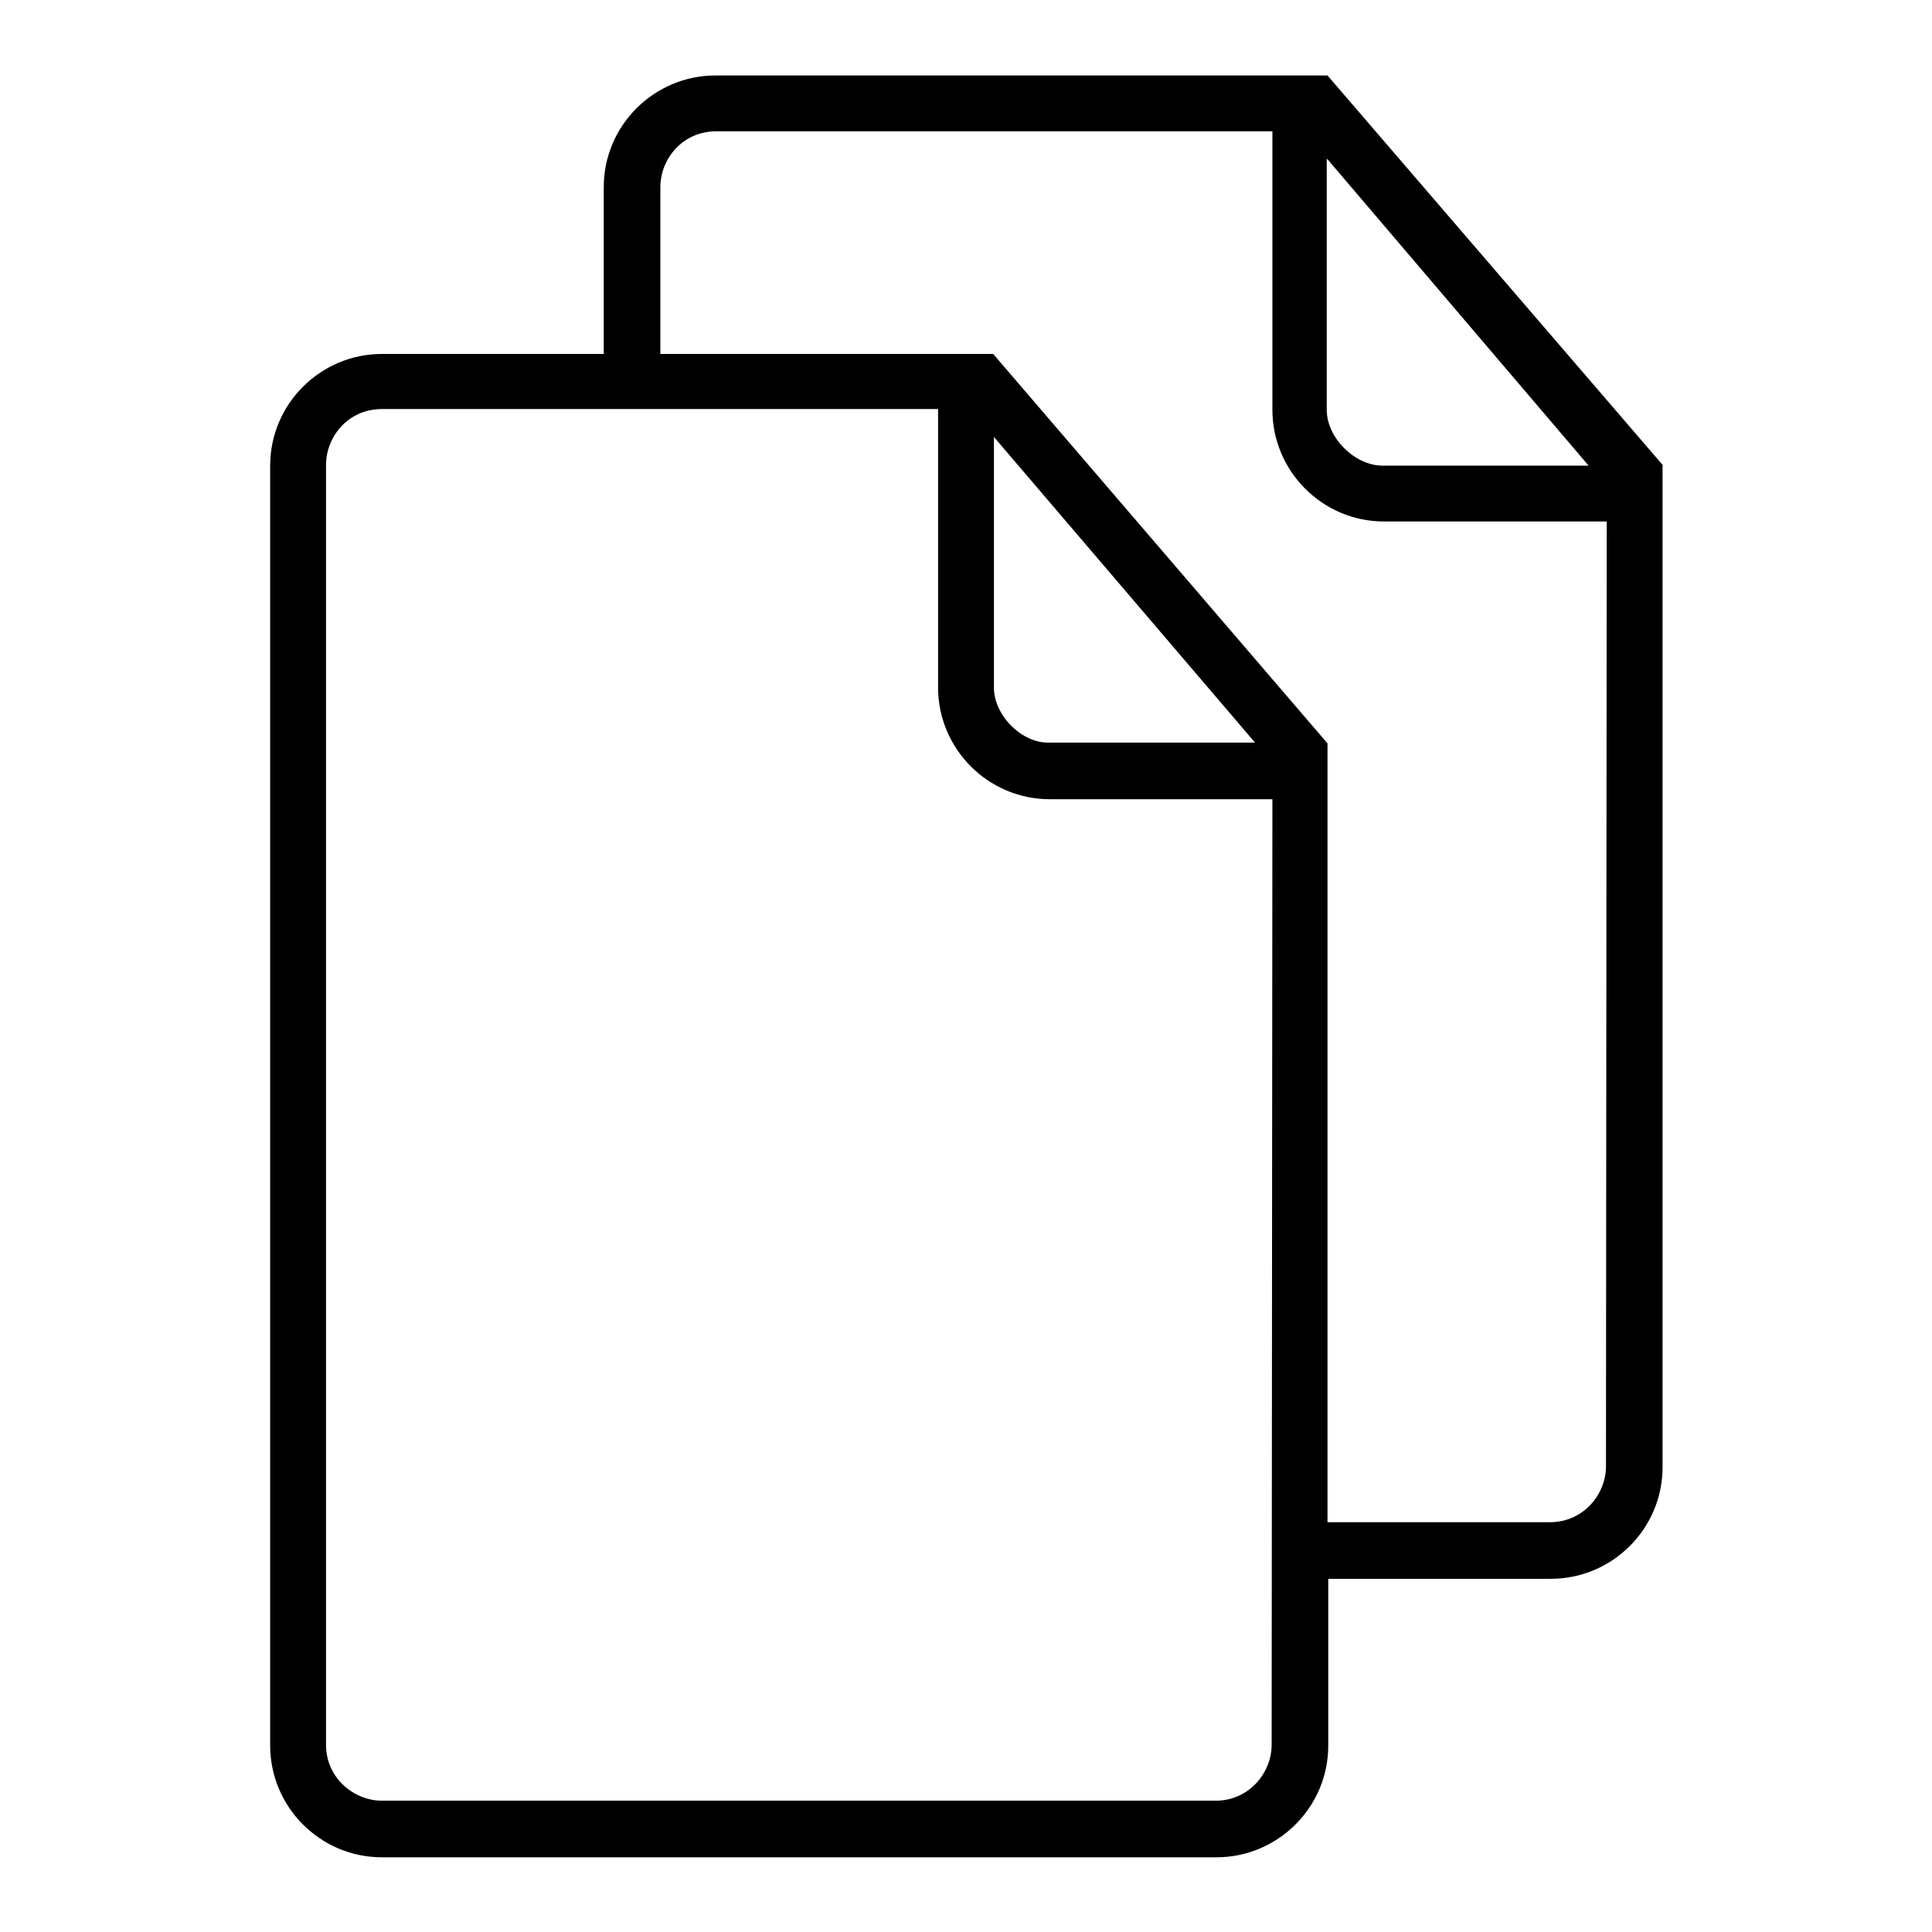
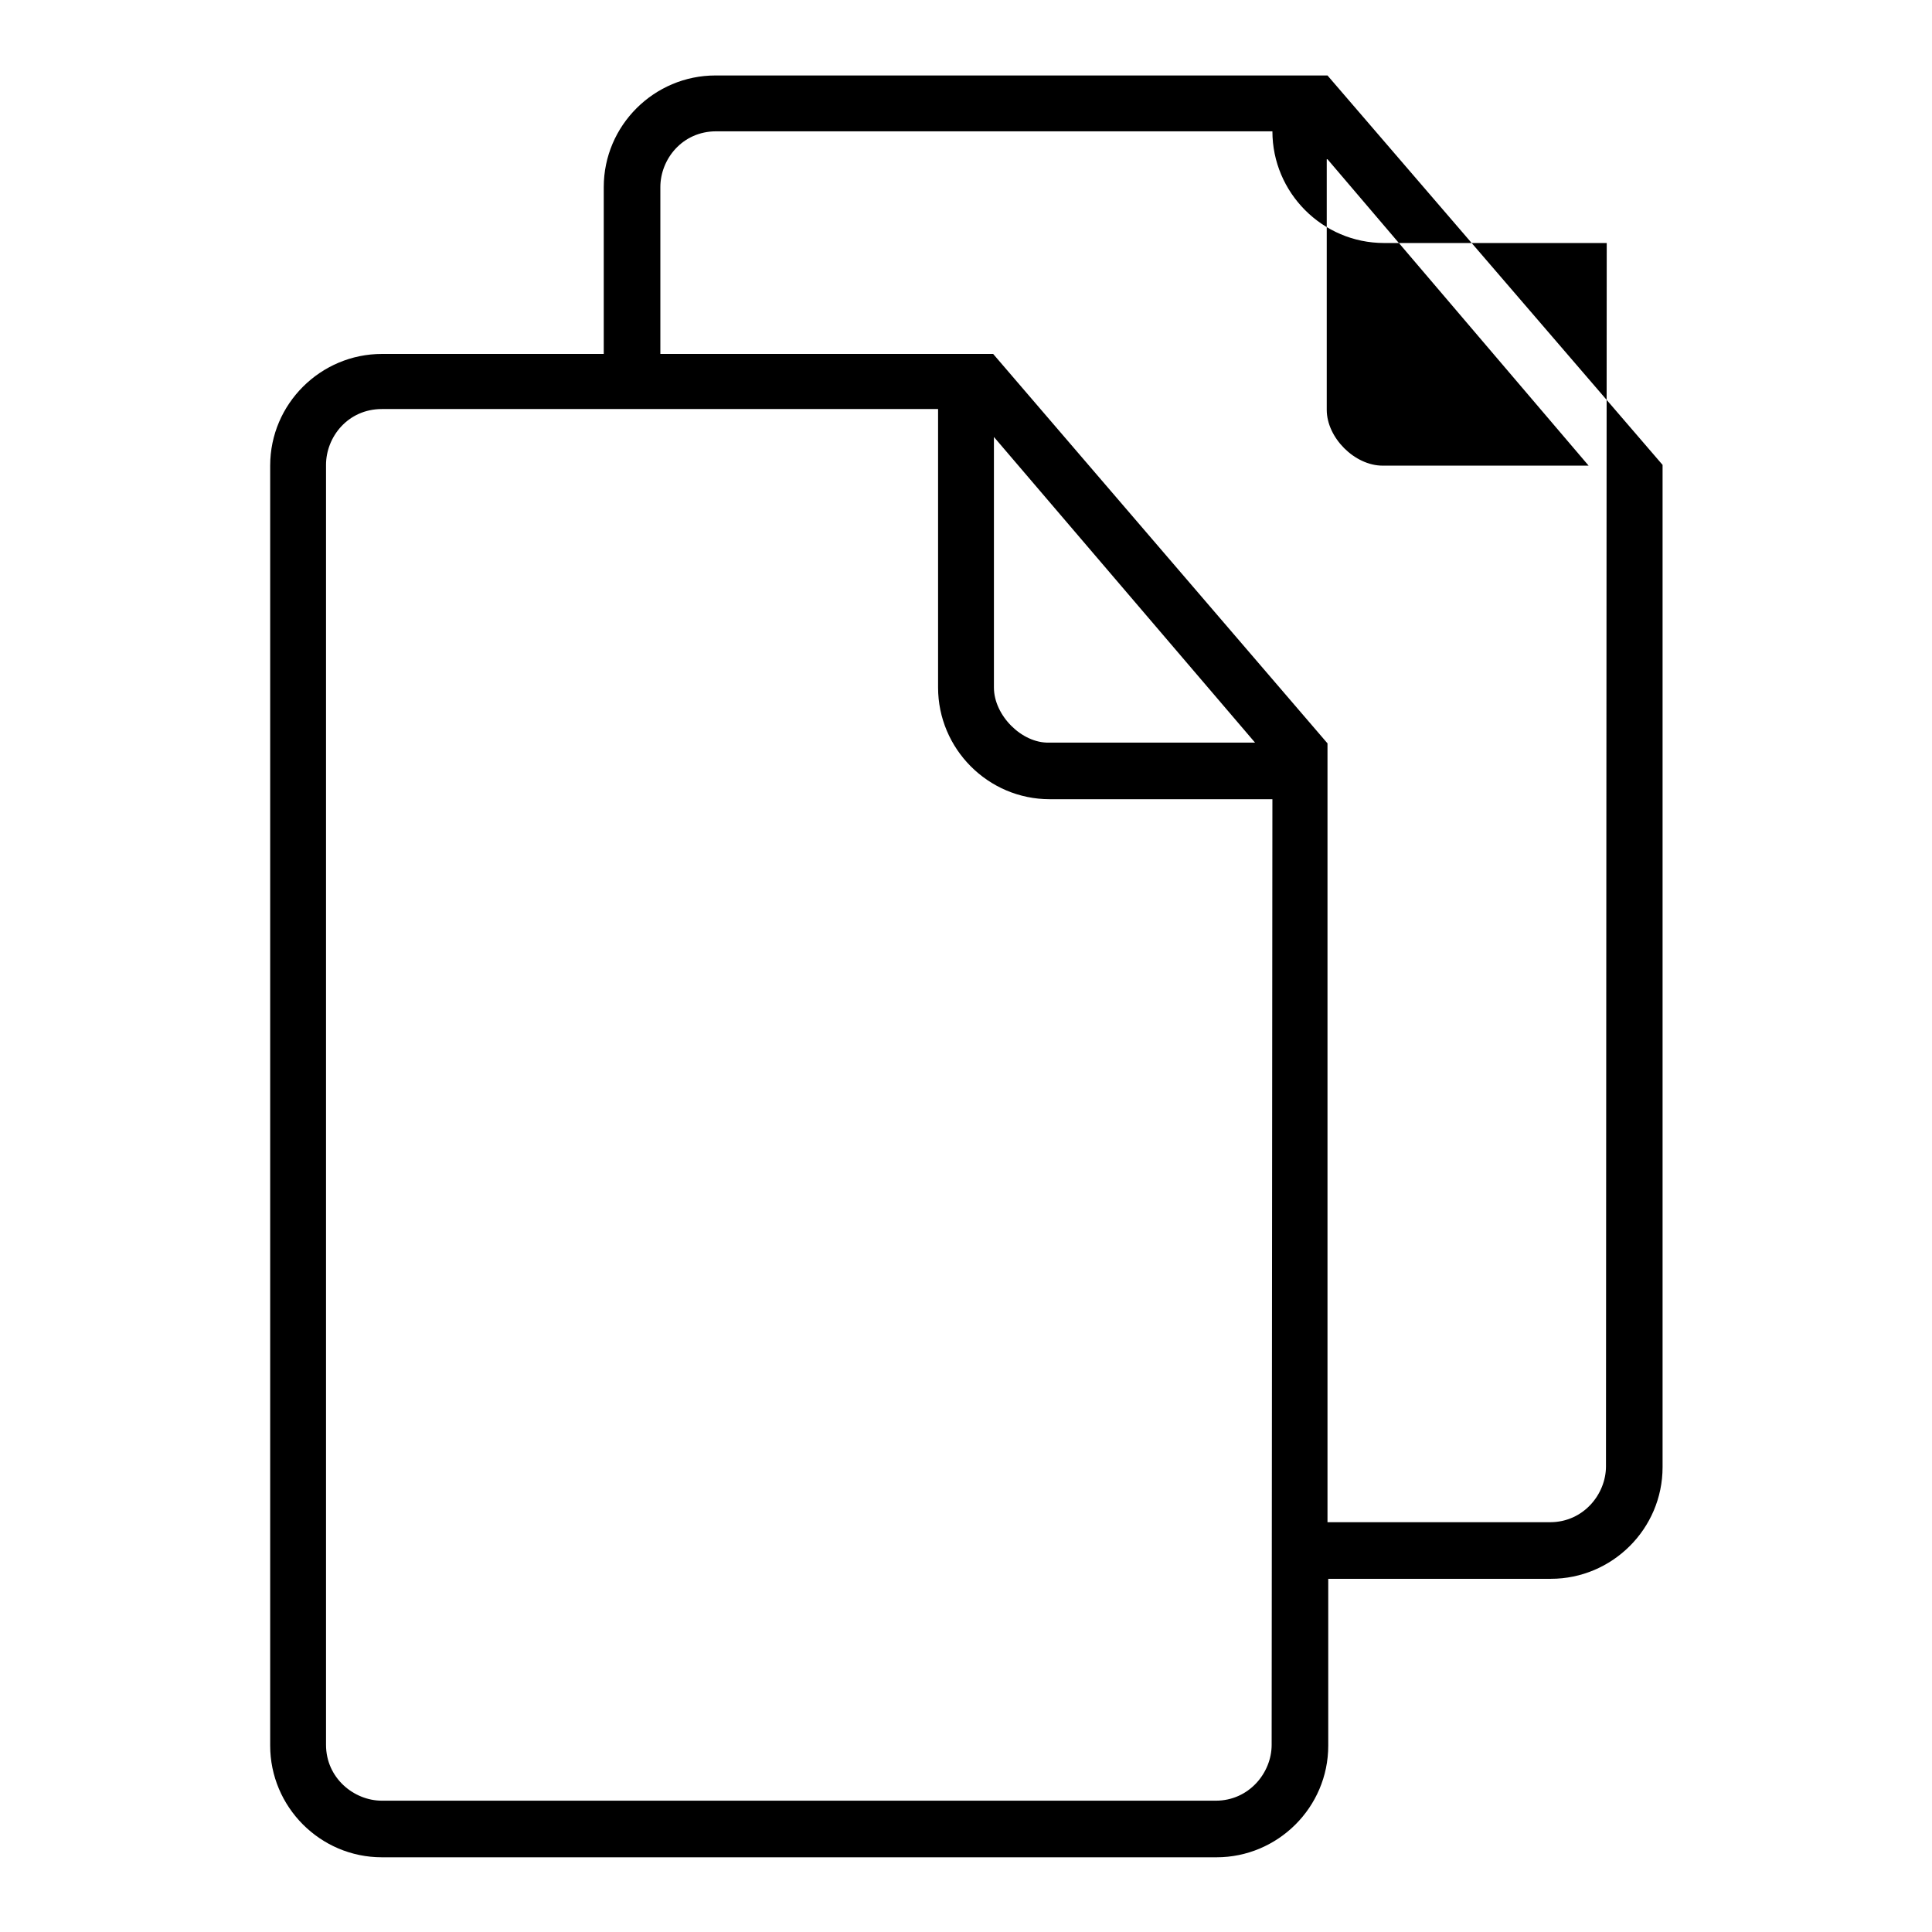
<svg xmlns="http://www.w3.org/2000/svg" version="1.1" x="0px" y="0px" viewBox="0 0 256 256" enable-background="new 0 0 256 256" xml:space="preserve">
  <g>
    <g>
      <g>
-         <path fill="#000000" d="M175.9,10h-3.7H94.8c-8.1,0-14.8,6.6-14.8,14.8v22.1H50.6c-8.1,0-14.8,6.6-14.8,14.8v169.6c0,8.1,6.6,14.8,14.8,14.8h110.6c8.1,0,14.8-6.6,14.8-14.8v-22.1h29.5c8.1,0,14.8-6.6,14.8-14.8V65.3v-3.7L175.9,10z M175.9,21.1l34.6,40.6h-27.3c-3.7,0-7.4-3.7-7.4-7.4V21.1L175.9,21.1z M168.5,231.2c0,3.7-3,7.4-7.4,7.4H50.6c-3.7,0-7.4-3-7.4-7.4V61.6c0-3.7,2.9-7.4,7.4-7.4h73.7v36.9c0,8.1,6.6,14.8,14.8,14.8h29.5L168.5,231.2L168.5,231.2z M131.7,91.1V57.9l34.6,40.5h-27.3C135.4,98.5,131.7,94.8,131.7,91.1z M212.8,194.3c0,3.7-3,7.4-7.4,7.4h-29.5v-99.5v-3.7l-44.3-51.6H128H87.5V24.8c0-3.7,2.9-7.4,7.4-7.4h73.7v36.9c0,8.1,6.6,14.8,14.8,14.8h29.5L212.8,194.3L212.8,194.3z" />
+         <path fill="#000000" d="M175.9,10h-3.7H94.8c-8.1,0-14.8,6.6-14.8,14.8v22.1H50.6c-8.1,0-14.8,6.6-14.8,14.8v169.6c0,8.1,6.6,14.8,14.8,14.8h110.6c8.1,0,14.8-6.6,14.8-14.8v-22.1h29.5c8.1,0,14.8-6.6,14.8-14.8V65.3v-3.7L175.9,10z M175.9,21.1l34.6,40.6h-27.3c-3.7,0-7.4-3.7-7.4-7.4V21.1L175.9,21.1z M168.5,231.2c0,3.7-3,7.4-7.4,7.4H50.6c-3.7,0-7.4-3-7.4-7.4V61.6c0-3.7,2.9-7.4,7.4-7.4h73.7v36.9c0,8.1,6.6,14.8,14.8,14.8h29.5L168.5,231.2L168.5,231.2z M131.7,91.1V57.9l34.6,40.5h-27.3C135.4,98.5,131.7,94.8,131.7,91.1z M212.8,194.3c0,3.7-3,7.4-7.4,7.4h-29.5v-99.5v-3.7l-44.3-51.6H128H87.5V24.8c0-3.7,2.9-7.4,7.4-7.4h73.7c0,8.1,6.6,14.8,14.8,14.8h29.5L212.8,194.3L212.8,194.3z" />
      </g>
      <g />
      <g />
      <g />
      <g />
      <g />
      <g />
      <g />
      <g />
      <g />
      <g />
      <g />
      <g />
      <g />
      <g />
      <g />
    </g>
  </g>
</svg>